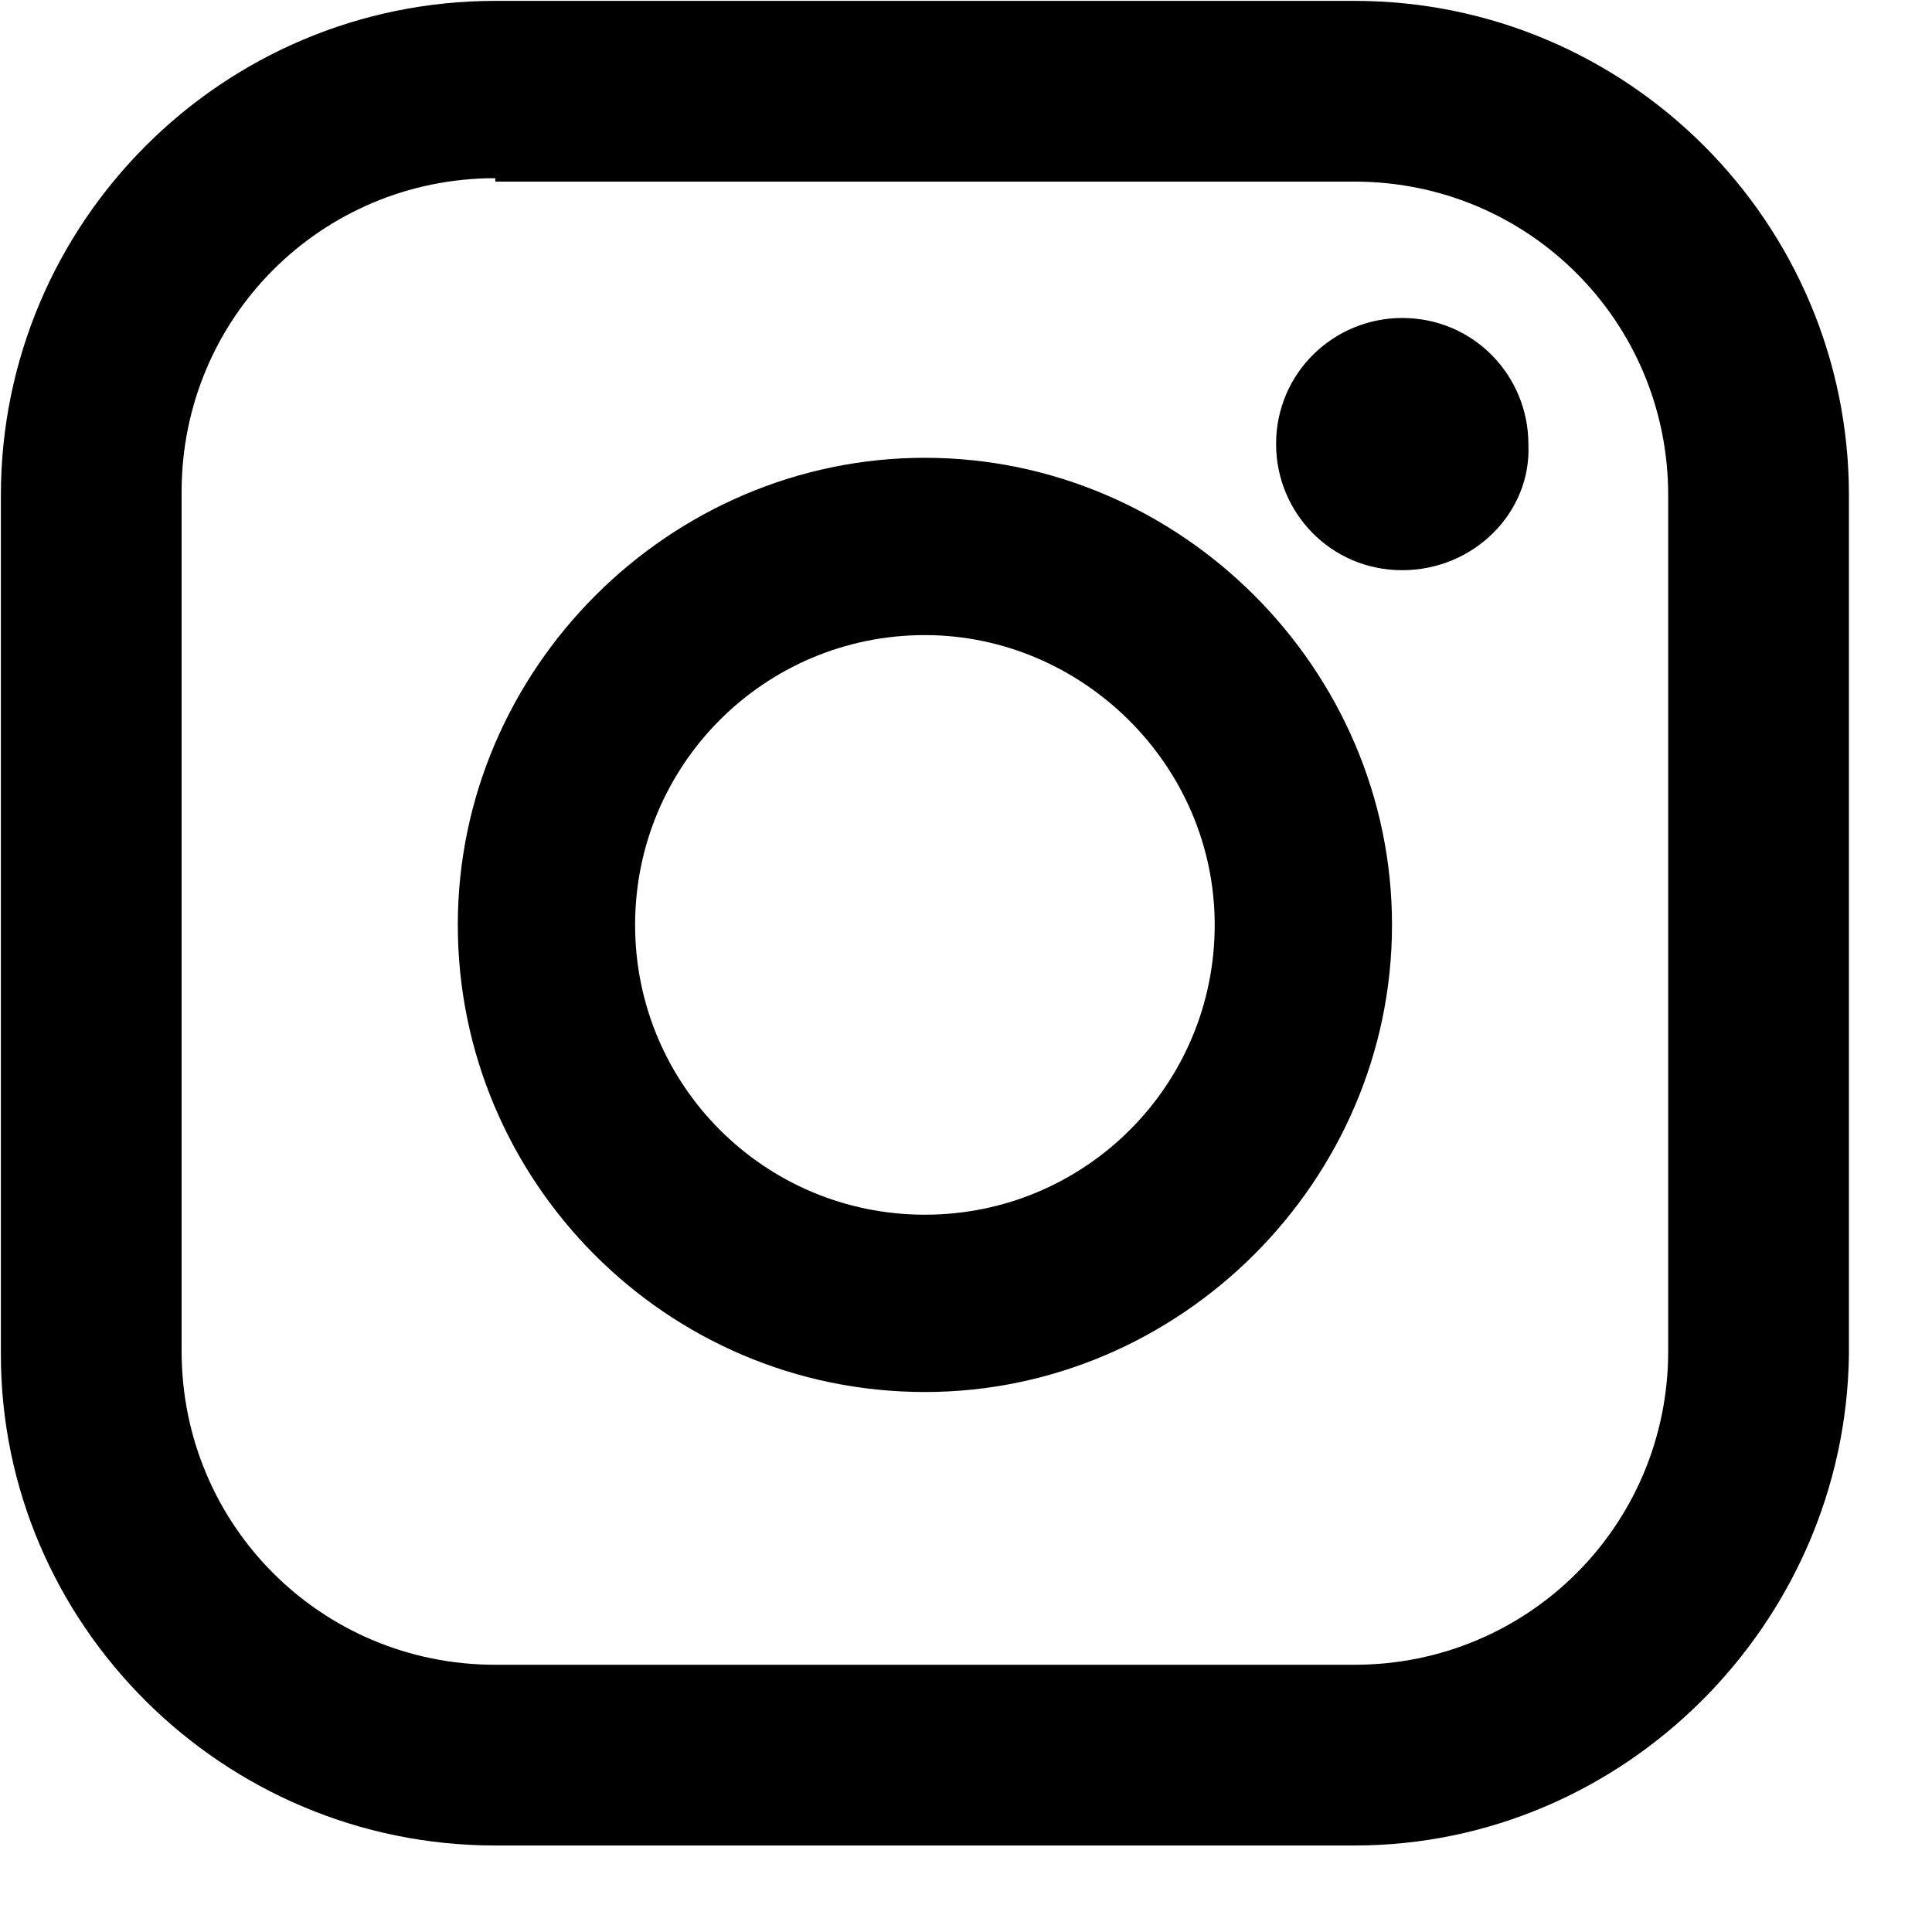
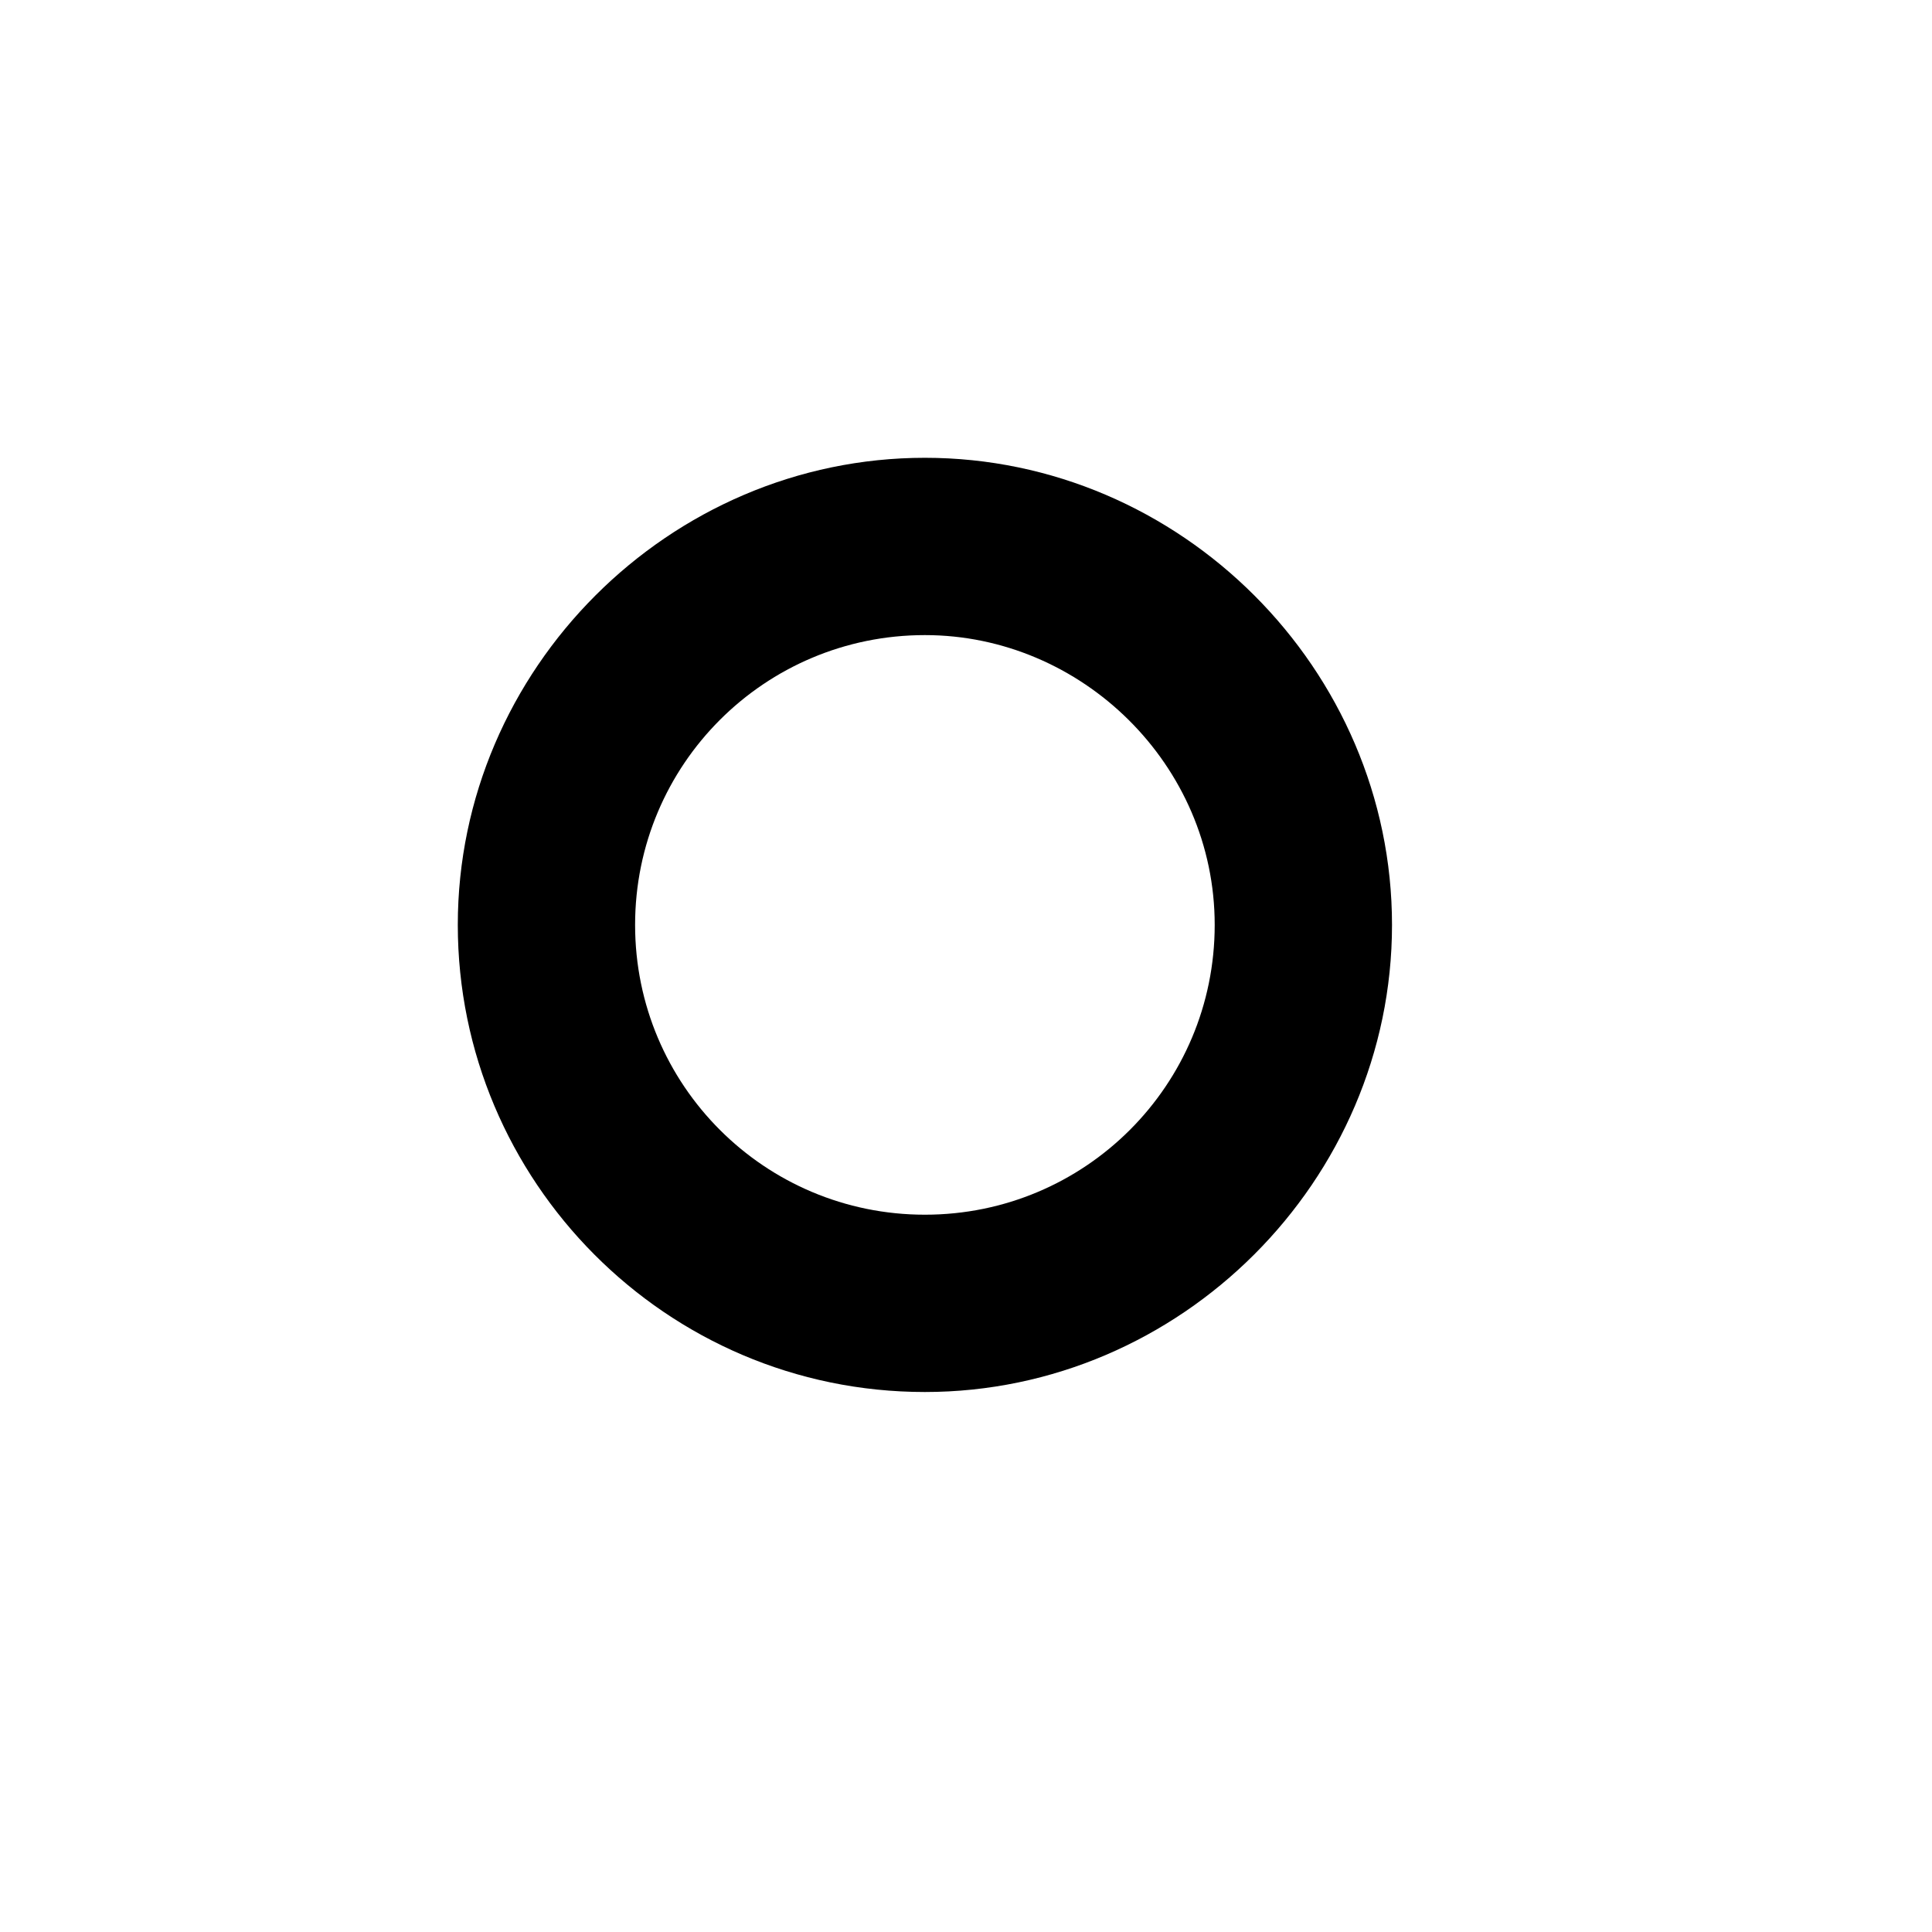
<svg xmlns="http://www.w3.org/2000/svg" id="instagram" width="26" height="26" viewBox="0 0 22 22" x="4">
-   <path d="M15.424 21.015H5.64C2.533 21.015 0.01 18.491 0.01 15.424V5.64C0.01 2.534 2.533 0.01 5.64 0.01H15.424C18.53 0.01 21.054 2.534 21.054 5.64V15.424C21.015 18.491 18.491 21.015 15.424 21.015ZM5.64 2.029C3.659 2.029 2.068 3.621 2.068 5.601V15.385C2.068 17.366 3.659 18.957 5.64 18.957H15.424C17.404 18.957 18.996 17.366 18.996 15.385V5.64C18.996 3.66 17.404 2.068 15.424 2.068H5.64V2.029Z" />
  <path d="M10.532 15.851C7.581 15.851 5.213 13.444 5.213 10.532C5.213 7.62 7.62 5.213 10.532 5.213C13.444 5.213 15.851 7.62 15.851 10.532C15.851 13.444 13.444 15.851 10.532 15.851ZM10.532 7.232C8.707 7.232 7.232 8.707 7.232 10.532C7.232 12.357 8.707 13.832 10.532 13.832C12.357 13.832 13.832 12.357 13.832 10.532C13.832 8.707 12.318 7.232 10.532 7.232Z" />
-   <path d="M15.967 6.493C15.152 6.493 14.531 5.834 14.531 5.057C14.531 4.242 15.191 3.621 15.967 3.621C16.783 3.621 17.404 4.281 17.404 5.057C17.442 5.834 16.783 6.493 15.967 6.493Z" />
</svg>